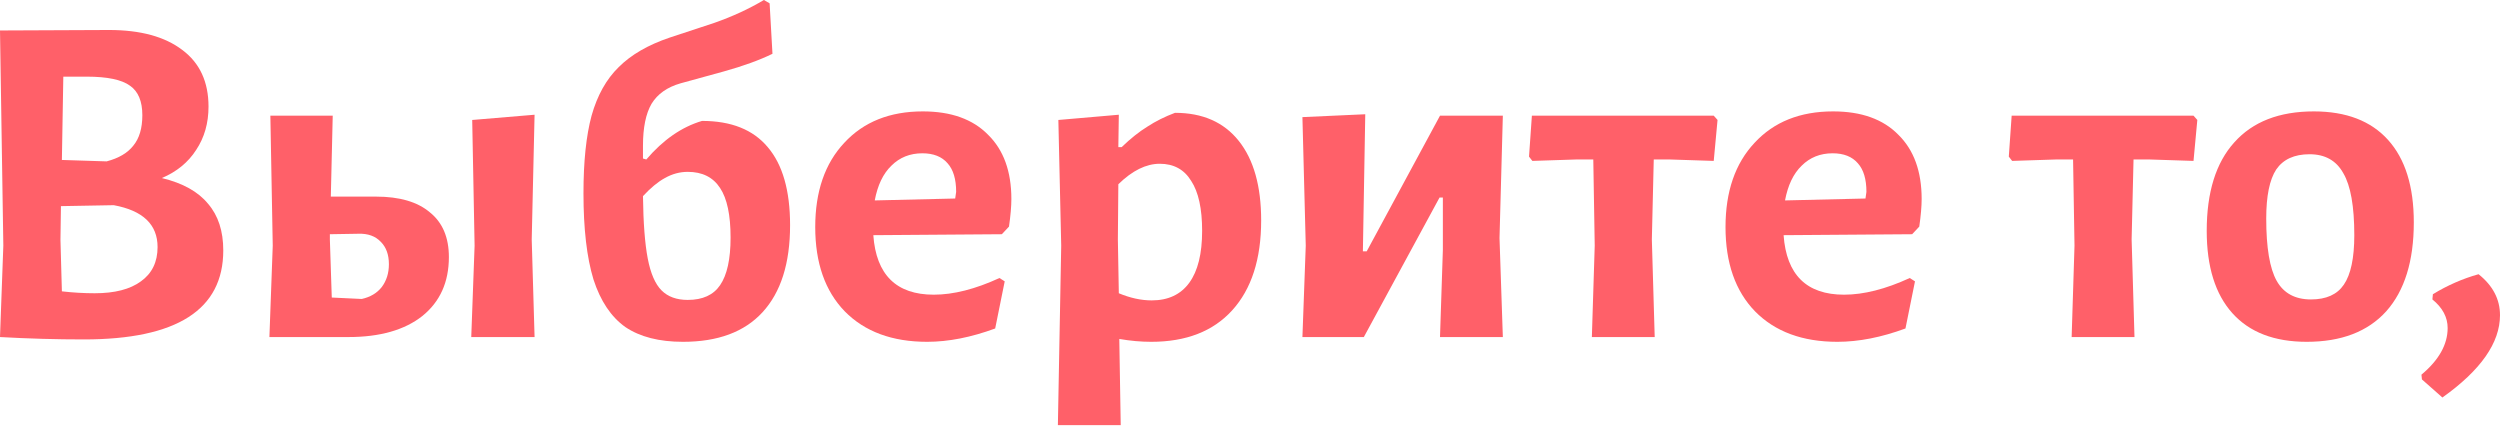
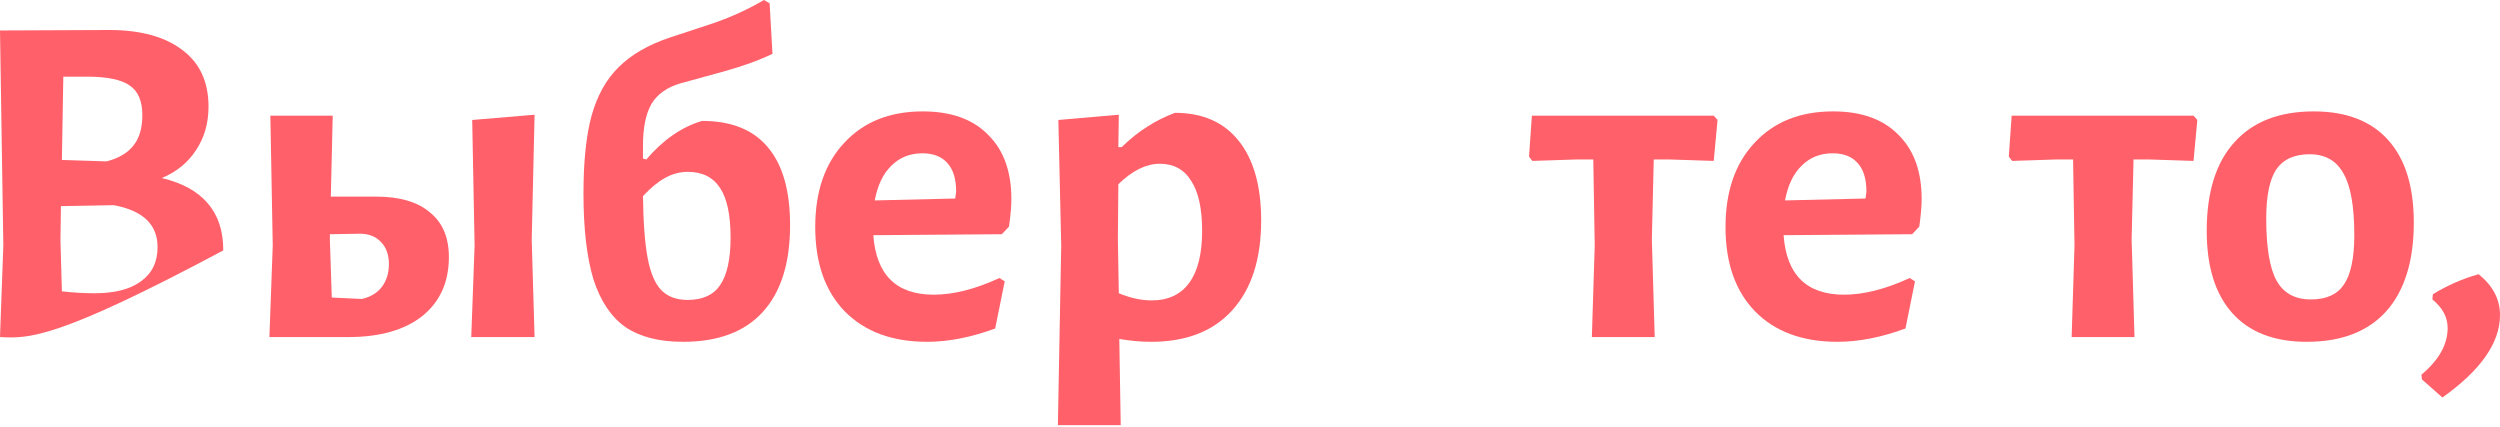
<svg xmlns="http://www.w3.org/2000/svg" width="1030" height="176" viewBox="0 0 1030 176" fill="none">
-   <path d="M66.686 73.355C75.317 75.447 81.658 78.978 85.712 83.947C89.896 88.785 91.988 95.192 91.988 103.168C91.988 127.62 72.832 139.846 34.52 139.846C23.275 139.846 11.768 139.519 0 138.865L1.373 101.207L0 12.553L44.915 12.357C57.86 12.357 67.929 15.102 75.12 20.594C82.312 25.955 85.908 33.736 85.908 43.935C85.908 50.734 84.208 56.684 80.808 61.783C77.539 66.883 72.832 70.74 66.686 73.355ZM58.645 47.465C58.645 41.712 56.945 37.658 53.545 35.305C50.146 32.82 44.196 31.578 35.697 31.578H26.086L25.498 65.902L43.935 66.49C48.904 65.183 52.565 63.025 54.918 60.018C57.403 57.011 58.645 52.826 58.645 47.465ZM39.031 120.82C47.269 120.82 53.611 119.186 58.056 115.917C62.633 112.648 64.921 107.941 64.921 101.795C64.921 92.511 58.906 86.758 46.877 84.535L25.105 84.927L24.909 98.853L25.498 120.036C30.074 120.559 34.586 120.82 39.031 120.82Z" fill="#FF6069" />
+   <path d="M66.686 73.355C75.317 75.447 81.658 78.978 85.712 83.947C89.896 88.785 91.988 95.192 91.988 103.168C23.275 139.846 11.768 139.519 0 138.865L1.373 101.207L0 12.553L44.915 12.357C57.86 12.357 67.929 15.102 75.12 20.594C82.312 25.955 85.908 33.736 85.908 43.935C85.908 50.734 84.208 56.684 80.808 61.783C77.539 66.883 72.832 70.74 66.686 73.355ZM58.645 47.465C58.645 41.712 56.945 37.658 53.545 35.305C50.146 32.82 44.196 31.578 35.697 31.578H26.086L25.498 65.902L43.935 66.49C48.904 65.183 52.565 63.025 54.918 60.018C57.403 57.011 58.645 52.826 58.645 47.465ZM39.031 120.82C47.269 120.82 53.611 119.186 58.056 115.917C62.633 112.648 64.921 107.941 64.921 101.795C64.921 92.511 58.906 86.758 46.877 84.535L25.105 84.927L24.909 98.853L25.498 120.036C30.074 120.559 34.586 120.82 39.031 120.82Z" fill="#FF6069" />
  <path d="M219.068 98.657L220.245 138.865H194.159L195.532 101.207L194.551 49.426L220.245 47.269L219.068 98.657ZM154.931 81.004C164.607 81.004 171.995 83.162 177.095 87.477C182.325 91.661 184.94 97.807 184.94 105.914C184.94 116.244 181.279 124.351 173.957 130.235C166.634 135.988 156.5 138.865 143.555 138.865H110.997L112.37 101.207L111.389 47.661H137.083L136.298 81.004H154.931ZM149.047 123.174C152.578 122.389 155.324 120.755 157.285 118.271C159.246 115.655 160.227 112.517 160.227 108.856C160.227 104.933 159.116 101.86 156.893 99.638C154.67 97.284 151.597 96.172 147.674 96.303L135.906 96.499V98.657L136.691 122.586L149.047 123.174Z" fill="#FF6069" />
  <path d="M289.228 49.819C301.258 49.819 310.28 53.415 316.295 60.606C322.441 67.798 325.514 78.52 325.514 92.773C325.514 108.464 321.722 120.428 314.138 128.666C306.685 136.773 295.766 140.826 281.383 140.826C271.576 140.826 263.665 138.8 257.65 134.746C251.766 130.562 247.386 124.024 244.509 115.132C241.763 106.11 240.39 94.276 240.39 79.632C240.39 66.556 241.502 55.899 243.725 47.661C246.078 39.293 249.805 32.624 254.904 27.655C260.004 22.556 266.999 18.502 275.891 15.495L294.328 9.415C301.781 6.799 308.581 3.661 314.726 0L317.08 1.373L318.257 22.163C312.896 24.779 306.227 27.198 298.251 29.421L280.402 34.324C274.91 35.893 270.922 38.704 268.438 42.758C266.084 46.811 264.907 52.565 264.907 60.018V65.314L266.28 65.706C273.21 57.599 280.86 52.303 289.228 49.819ZM283.344 123.566C289.49 123.566 293.936 121.539 296.682 117.486C299.558 113.302 300.997 106.764 300.997 97.872C300.997 88.588 299.558 81.789 296.682 77.474C293.805 73.028 289.359 70.805 283.344 70.805C280.075 70.805 276.937 71.655 273.93 73.355C271.053 74.924 268.046 77.409 264.907 80.808C265.038 91.792 265.692 100.357 266.869 106.502C268.046 112.648 269.942 117.028 272.557 119.643C275.172 122.259 278.768 123.566 283.344 123.566Z" fill="#FF6069" />
  <path d="M412.762 96.499L359.805 96.892C360.982 113.236 369.285 121.409 384.715 121.409C392.822 121.409 401.844 119.12 411.782 114.544L413.939 115.917L410.016 135.334C400.079 138.996 390.73 140.826 381.969 140.826C367.586 140.826 356.275 136.642 348.037 128.274C339.93 119.905 335.877 108.333 335.877 93.557C335.877 78.912 339.865 67.34 347.841 58.841C355.817 50.211 366.605 45.896 380.204 45.896C391.841 45.896 400.798 49.1 407.074 55.507C413.482 61.783 416.685 70.609 416.685 81.985C416.685 84.993 416.358 88.785 415.704 93.361L412.762 96.499ZM393.933 79.043C393.933 73.813 392.756 69.89 390.403 67.275C388.049 64.529 384.584 63.156 380.008 63.156C374.908 63.156 370.658 64.856 367.259 68.256C363.859 71.525 361.571 76.297 360.394 82.574L393.541 81.789L393.933 79.043Z" fill="#FF6069" />
  <path d="M484.098 46.484C495.474 46.484 504.235 50.342 510.38 58.056C516.526 65.771 519.599 76.689 519.599 90.811C519.599 106.764 515.611 119.12 507.634 127.881C499.789 136.511 488.674 140.826 474.291 140.826C470.107 140.826 465.726 140.434 461.15 139.649L461.738 175.15H435.848L437.221 101.207L436.044 49.426L460.954 47.269L460.758 60.606H462.131C465.792 57.076 469.322 54.264 472.722 52.172C476.122 49.95 479.914 48.053 484.098 46.484ZM474.487 123.762C481.287 123.762 486.452 121.343 489.982 116.505C493.513 111.667 495.278 104.541 495.278 95.126C495.278 85.973 493.774 79.109 490.767 74.532C487.89 69.825 483.575 67.471 477.822 67.471C472.199 67.471 466.511 70.282 460.758 75.905L460.562 98.657L460.954 120.82C465.661 122.782 470.172 123.762 474.487 123.762Z" fill="#FF6069" />
-   <path d="M537.971 101.207L536.598 48.25L562.488 47.073L561.508 103.56H563.077L593.282 47.661H619.172L617.799 98.068L619.172 138.865H593.282L594.459 102.972V81.397H593.086L561.9 138.865H536.598L537.971 101.207Z" fill="#FF6069" />
  <path d="M707.628 49.426L706.059 66.294L688.014 65.706H681.346L680.561 98.657L681.738 138.865H655.848L657.025 101.207L656.436 65.706H649.376L631.331 66.294L629.958 64.529L631.135 47.661H706.059L707.628 49.426Z" fill="#FF6069" />
  <path d="M787.798 96.499L734.841 96.892C736.017 113.236 744.321 121.409 759.75 121.409C767.857 121.409 776.879 119.12 786.817 114.544L788.974 115.917L785.052 135.334C775.114 138.996 765.765 140.826 757.004 140.826C742.621 140.826 731.31 136.642 723.072 128.274C714.965 119.905 710.912 108.333 710.912 93.557C710.912 78.912 714.9 67.34 722.876 58.841C730.852 50.211 741.64 45.896 755.239 45.896C766.876 45.896 775.833 49.1 782.11 55.507C788.517 61.783 791.72 70.609 791.72 81.985C791.72 84.993 791.393 88.785 790.74 93.361L787.798 96.499ZM768.968 79.043C768.968 73.813 767.792 69.89 765.438 67.275C763.084 64.529 759.619 63.156 755.043 63.156C749.943 63.156 745.694 64.856 742.294 68.256C738.894 71.525 736.606 76.297 735.429 82.574L768.576 81.789L768.968 79.043Z" fill="#FF6069" />
  <path d="M905.297 49.426L903.728 66.294L885.684 65.706H879.015L878.23 98.657L879.407 138.865H853.517L854.694 101.207L854.106 65.706H847.045L829 66.294L827.627 64.529L828.804 47.661H903.728L905.297 49.426Z" fill="#FF6069" />
  <path d="M953.3 45.896C966.638 45.896 976.837 49.819 983.898 57.664C990.959 65.51 994.489 76.82 994.489 91.596C994.489 107.548 990.697 119.774 983.113 128.274C975.529 136.642 964.611 140.826 950.358 140.826C937.021 140.826 926.822 136.904 919.761 129.058C912.7 121.213 909.169 109.902 909.169 95.126C909.169 79.174 912.961 67.013 920.545 58.645C928.129 50.146 939.048 45.896 953.3 45.896ZM951.535 63.548C945.259 63.548 940.682 65.641 937.805 69.825C935.06 74.009 933.687 80.743 933.687 90.027C933.687 102.057 935.125 110.621 938.002 115.721C940.878 120.82 945.586 123.37 952.123 123.37C958.4 123.37 962.911 121.343 965.657 117.29C968.534 113.106 969.972 106.306 969.972 96.892C969.972 84.993 968.468 76.493 965.461 71.394C962.584 66.163 957.942 63.548 951.535 63.548Z" fill="#FF6069" />
  <path d="M1021.17 112.975C1027.06 117.682 1030 123.305 1030 129.843C1030 141.219 1022.09 152.529 1006.27 163.774L997.834 156.321L997.638 154.36C1004.83 148.345 1008.43 141.938 1008.43 135.138C1008.43 130.693 1006.33 126.77 1002.15 123.37L1002.35 121.213C1008.36 117.551 1014.64 114.805 1021.17 112.975Z" fill="#FF6069" />
</svg>